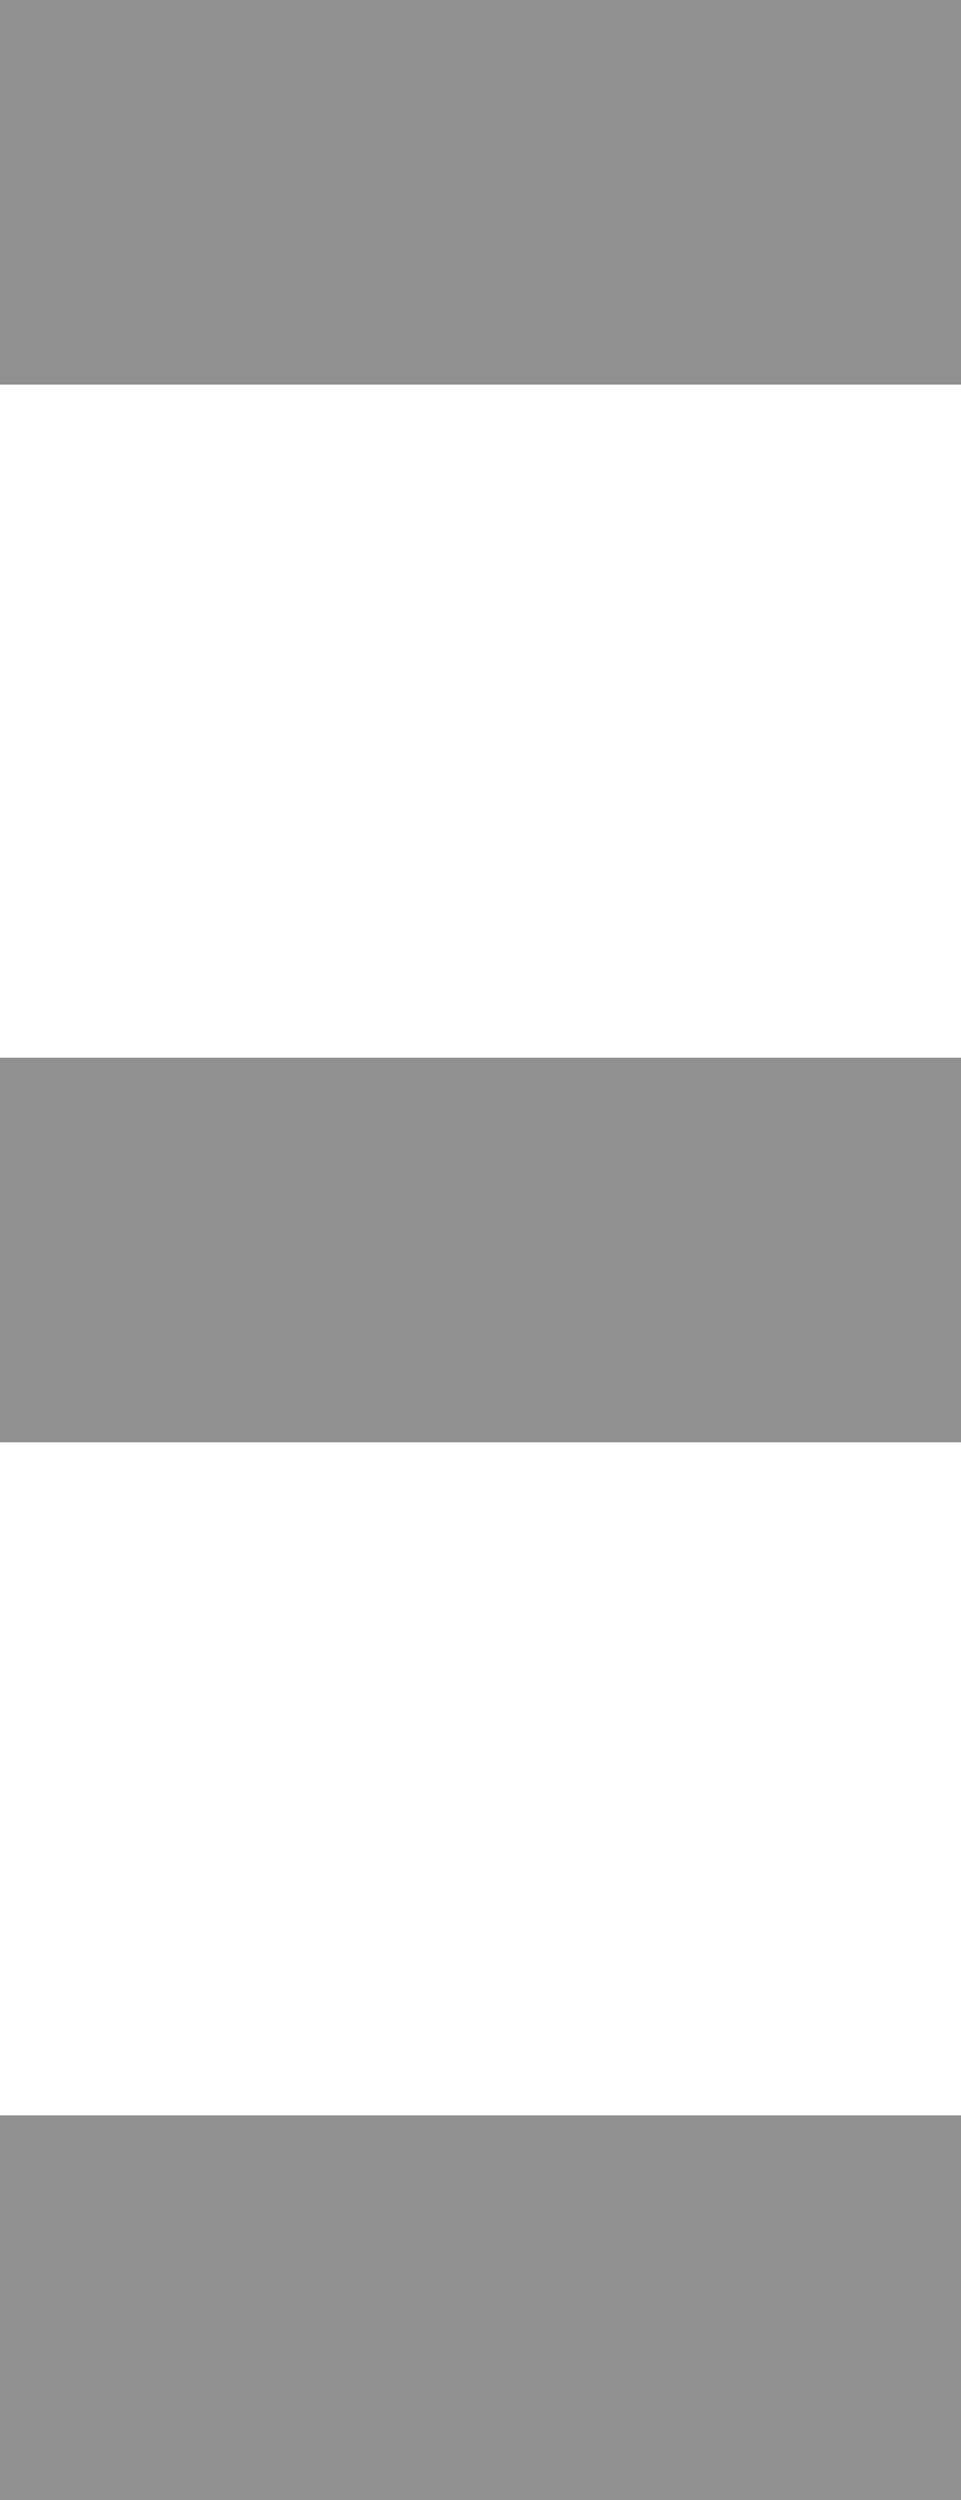
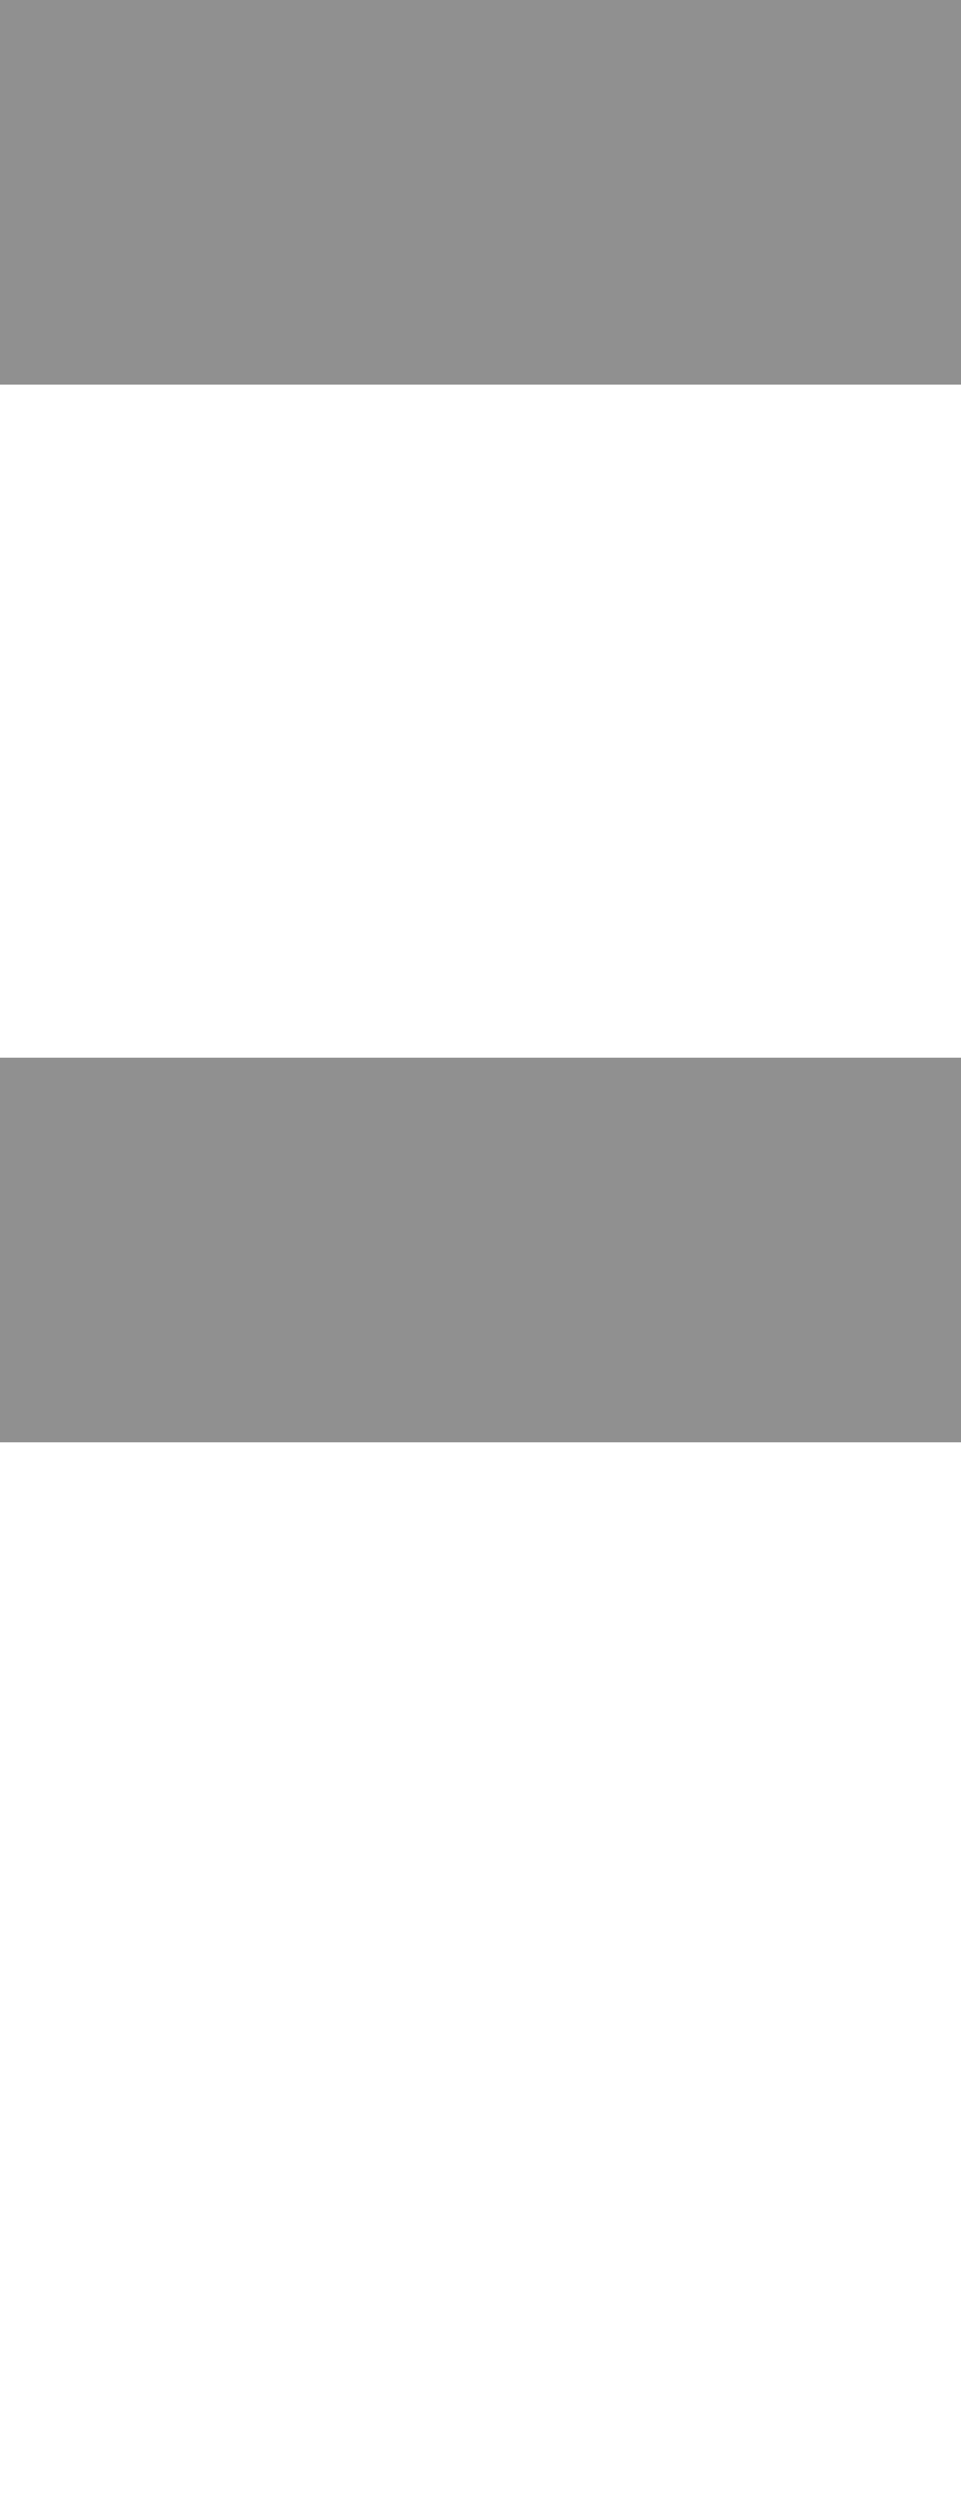
<svg xmlns="http://www.w3.org/2000/svg" id="hamburger" width="5" height="13" viewBox="0 0 5 13">
  <rect id="Rectangle_5" data-name="Rectangle 5" width="5" height="2" fill="#909090" />
  <rect id="Rectangle_6" data-name="Rectangle 6" width="5" height="2" transform="translate(0 5.5)" fill="#909090" />
-   <rect id="Rectangle_7" data-name="Rectangle 7" width="5" height="2" transform="translate(0 11)" fill="#909090" />
</svg>